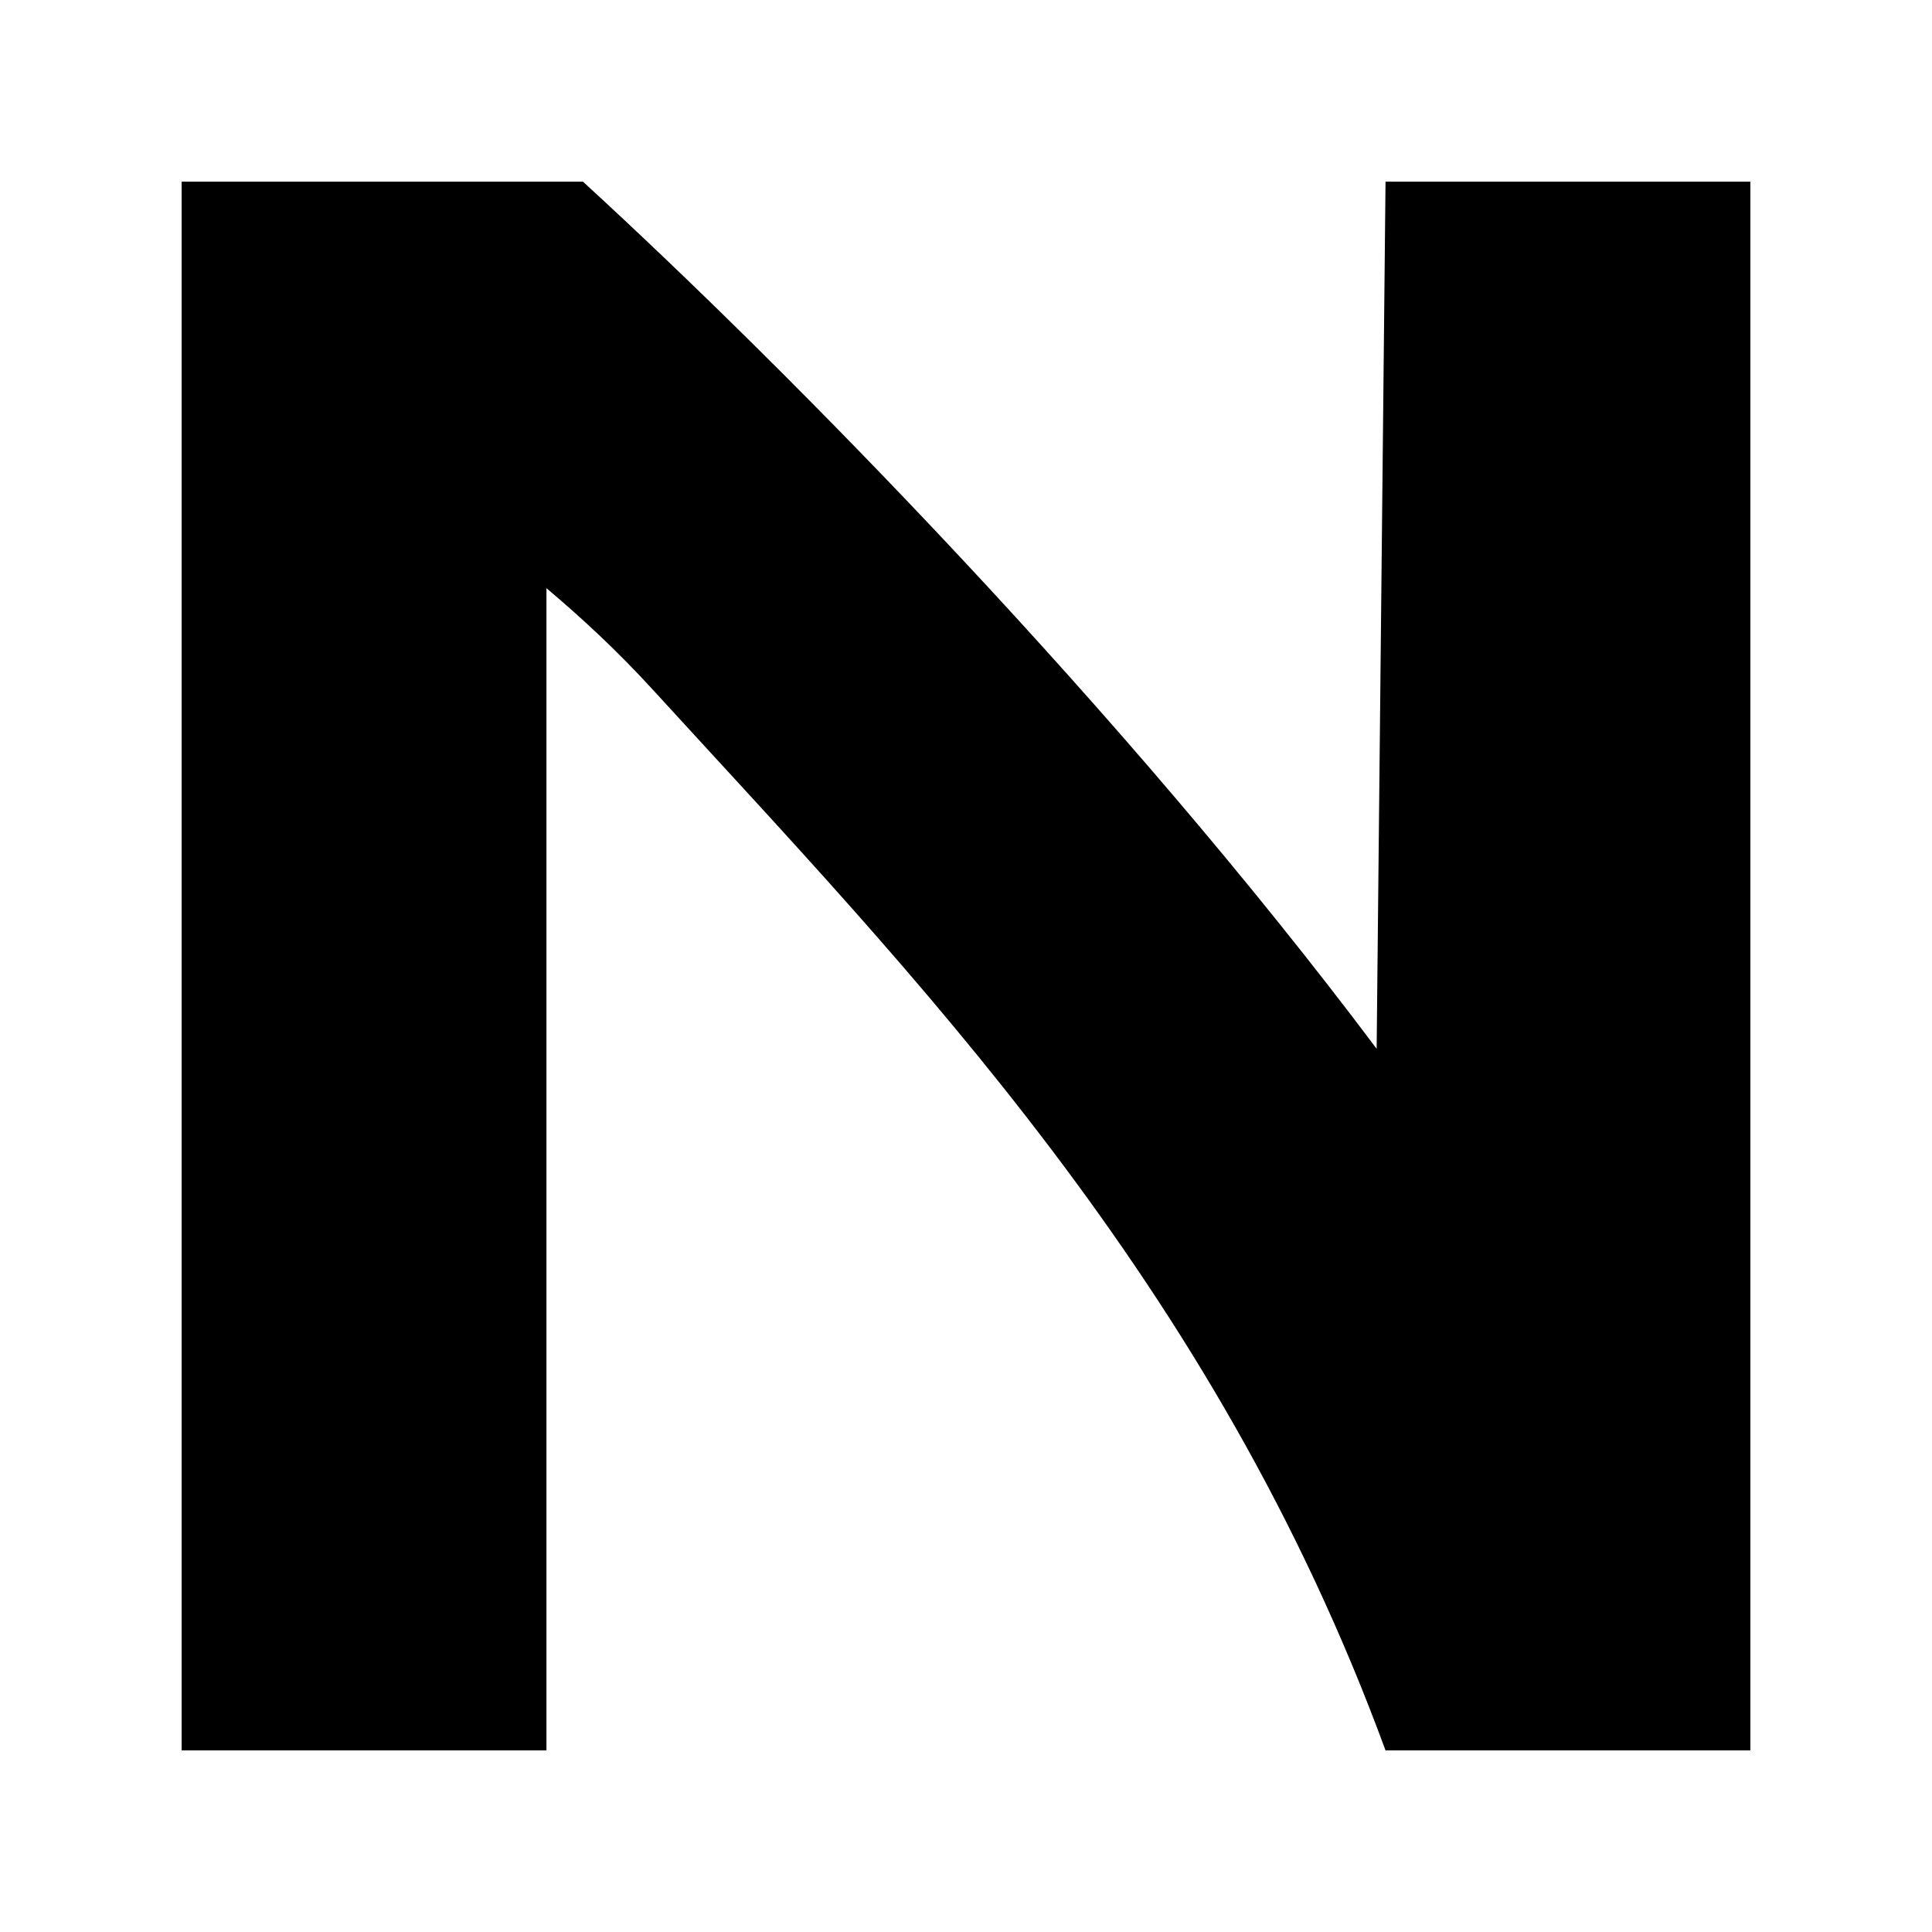
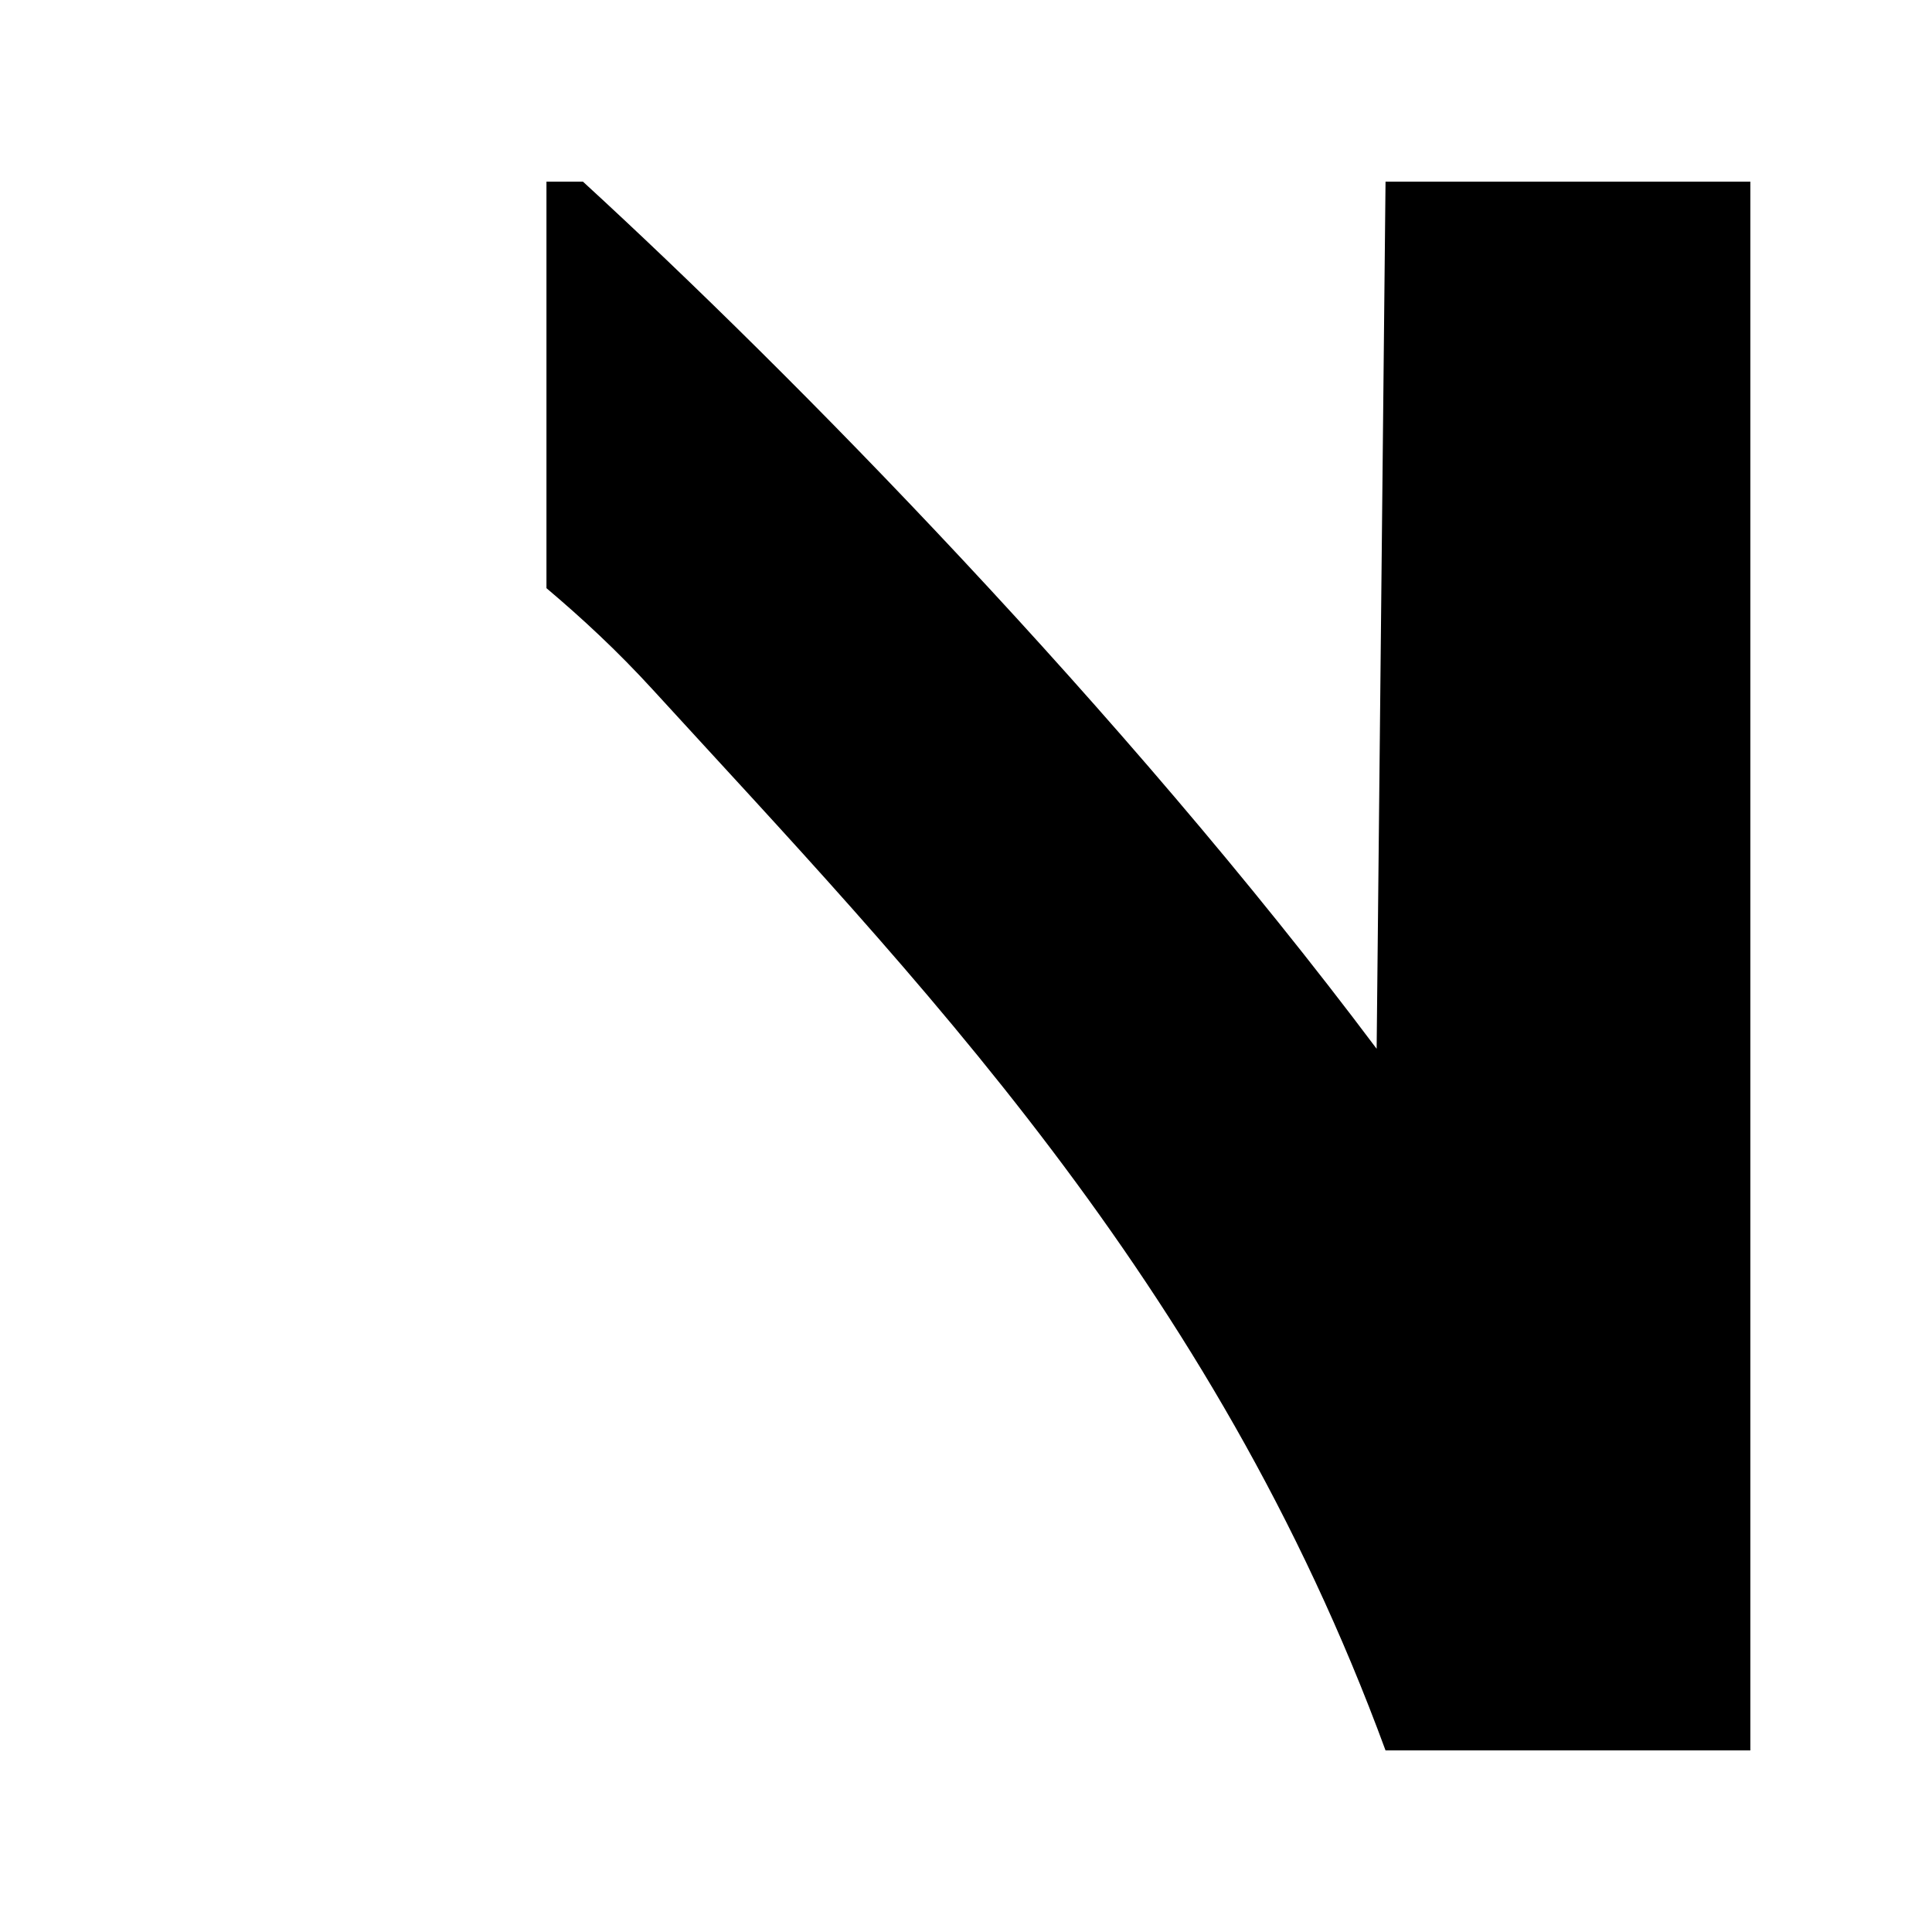
<svg xmlns="http://www.w3.org/2000/svg" width="234" height="234" viewBox="0 0 234 234" fill="none">
-   <path d="M212 212.004H167.812C146.857 154.915 110.505 117.925 79.07 83.537C74.727 78.785 70.419 74.814 66.186 71.238V212.005H22V22.002H70.603L70.605 22.001C95.865 45.157 135.999 86.027 166.736 127.026L167.813 22.001H212V212.004Z" fill="black" />
+   <path d="M212 212.004H167.812C146.857 154.915 110.505 117.925 79.07 83.537C74.727 78.785 70.419 74.814 66.186 71.238V212.005V22.002H70.603L70.605 22.001C95.865 45.157 135.999 86.027 166.736 127.026L167.813 22.001H212V212.004Z" fill="black" />
</svg>